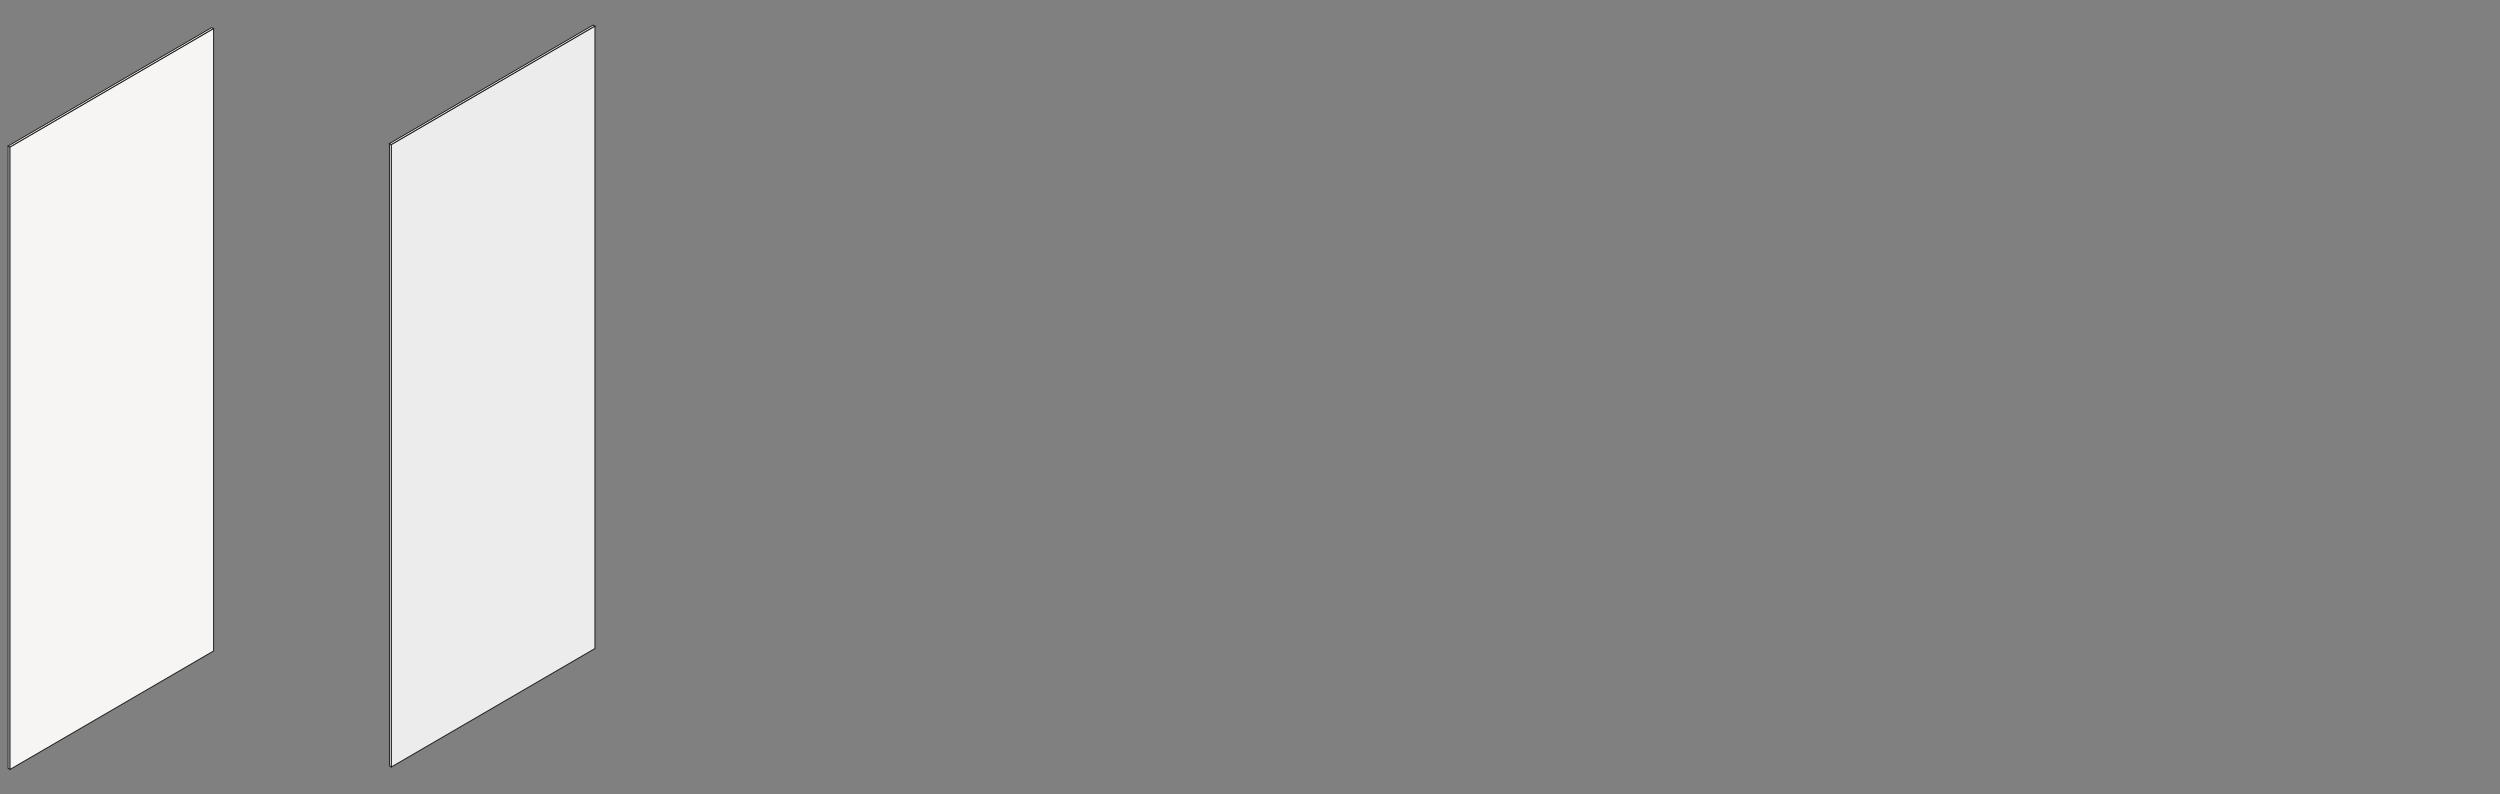
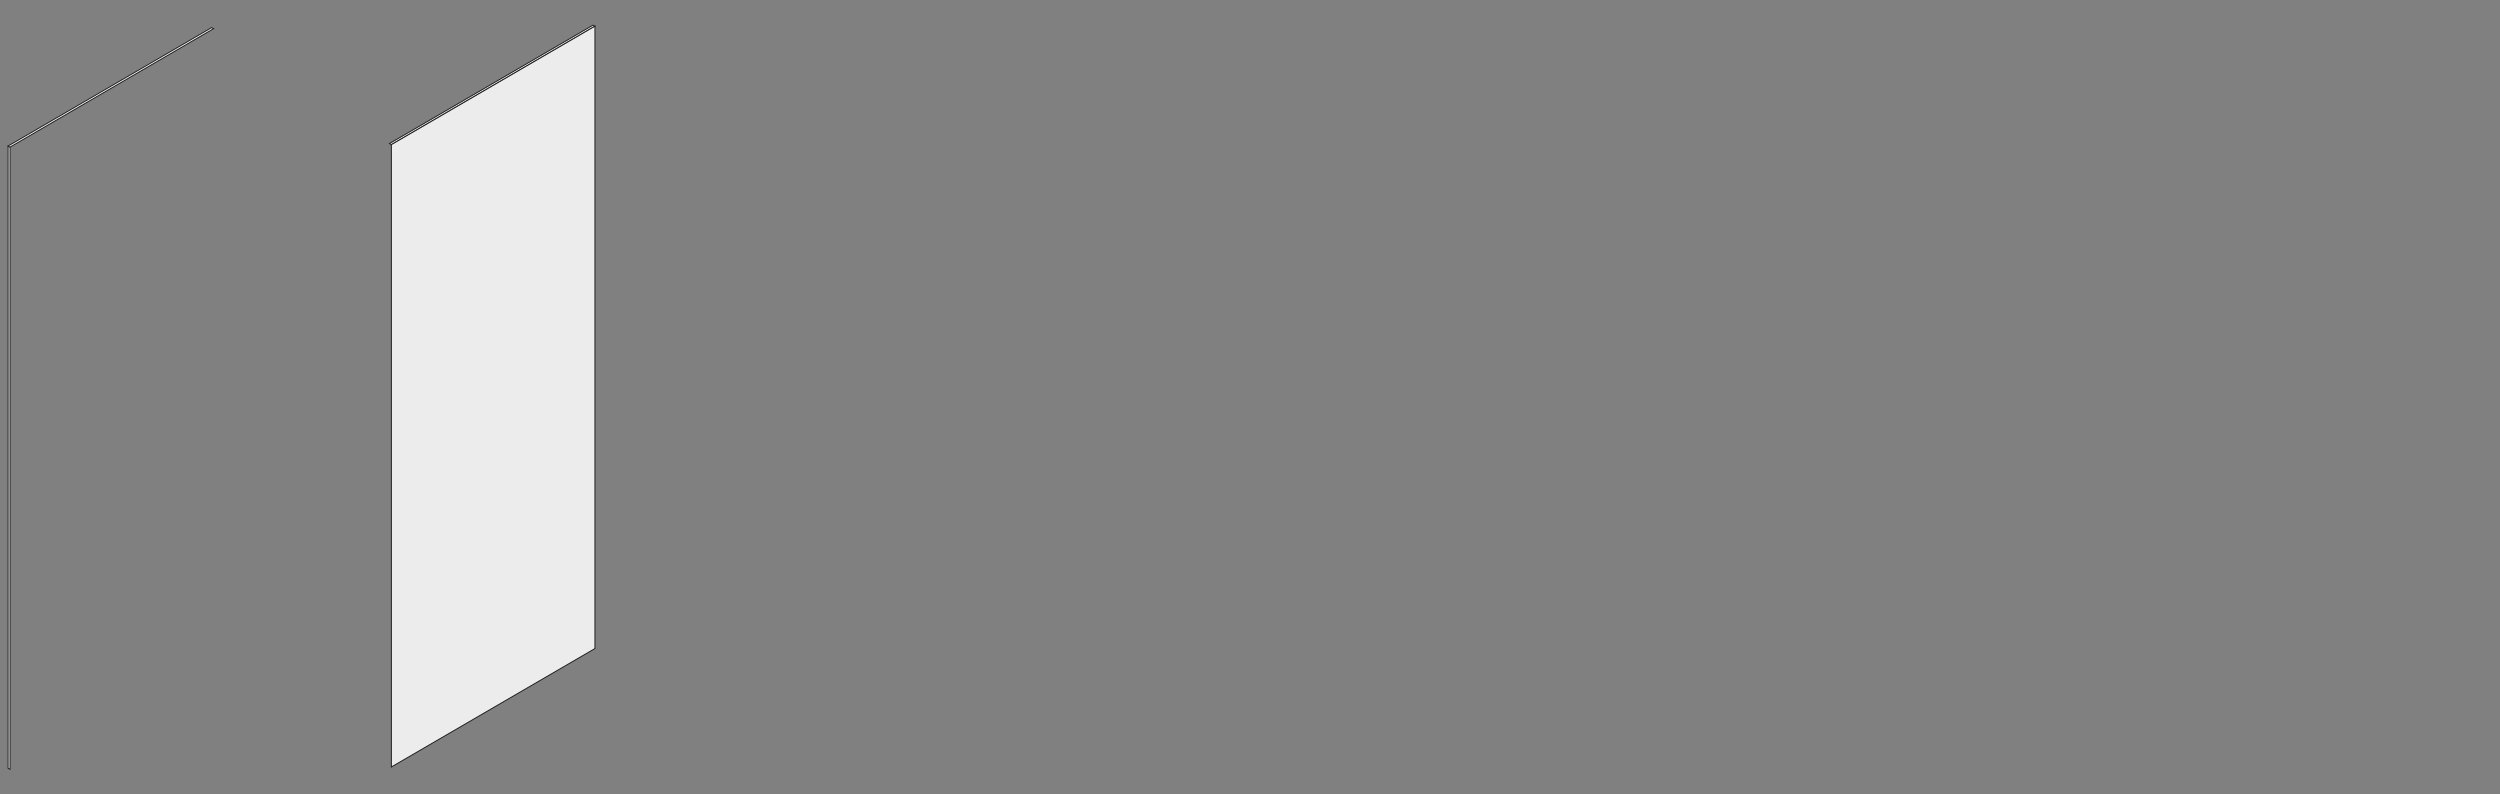
<svg xmlns="http://www.w3.org/2000/svg" version="1.1" id="Livello_1" x="0px" y="0px" viewBox="0 0 1300 413" style="enable-background:new 0 0 1300 413;" xml:space="preserve">
  <rect x="0" y="0" width="1300" height="413" fill="#808080" stroke="none" />
  <style type="text/css">
	.st0{fill:none;stroke:#1D1D1B;stroke-width:0.5;stroke-miterlimit:10;}
	.st1{fill:#1D1D1B;}
	.st2{fill:none;stroke:#1D1D1B;stroke-width:0.6;stroke-miterlimit:3.864;stroke-dasharray:2.004,2.004;}
	.st3{fill:none;stroke:#1D1D1B;stroke-width:0.6;stroke-miterlimit:3.864;stroke-dasharray:2.008,2.008;}
	.st4{fill:#F7F5F4;stroke:#1D1D1B;stroke-width:0.5;stroke-miterlimit:10;}
	.st5{fill:#ECECEC;}
	.st6{fill:#ECECEC;stroke:#1D1D1B;stroke-width:0.5;stroke-miterlimit:10;}
	.st7{fill:#F7F5F4;stroke:#1D1D1B;stroke-width:0.5;stroke-linecap:round;stroke-linejoin:round;stroke-miterlimit:10;}
	.st8{fill:none;stroke:#1D1D1B;stroke-width:0.5;stroke-linecap:round;stroke-linejoin:round;stroke-miterlimit:10;}
	.st9{clip-path:url(#SVGID_2_);}
	.st10{clip-path:url(#SVGID_4_);}
	.st11{clip-path:url(#SVGID_6_);}
	.st12{clip-path:url(#SVGID_8_);}
	.st13{fill:#F7F5F4;stroke:#1D1D1B;stroke-width:0.5;}
	.st14{fill:none;stroke:#1D1D1B;stroke-width:0.5;}
	.st15{fill:none;stroke:#1D1D1B;stroke-width:0.24;stroke-miterlimit:10;}
	.st16{fill:none;stroke:#1D1D1B;stroke-width:0.5;stroke-linecap:round;stroke-linejoin:round;}
	.st17{fill:#F7F5F4;stroke:#1D1D1B;stroke-width:0.498;stroke-miterlimit:10;}
	.st18{fill:#F7F5F4;stroke:#1D1D1B;stroke-width:0.5;stroke-linecap:round;stroke-linejoin:round;}
	.st19{fill:#F7F5F4;stroke:#1A171B;stroke-width:0.5;stroke-miterlimit:10;}
	.st20{fill:#ECECED;stroke:#1A171B;stroke-width:0.5;stroke-miterlimit:10;}
	.st21{fill:#ECECED;stroke:#6F7072;stroke-width:0.16;stroke-miterlimit:10;}
	.st22{fill:none;stroke:#1A171B;stroke-width:0.5;stroke-miterlimit:10;}
	.st23{fill:none;stroke:#1A171B;stroke-width:0.4;stroke-miterlimit:10;}
	.st24{fill:none;stroke:#1A171B;stroke-width:0.5;}
	.st25{fill:#F7F5F4;}
	.st26{clip-path:url(#SVGID_10_);fill:none;stroke:#1D1D1B;stroke-width:0.5;stroke-miterlimit:10;}
	.st27{clip-path:url(#SVGID_12_);fill:none;stroke:#1D1D1B;stroke-width:0.5;stroke-miterlimit:10;}
	.st28{clip-path:url(#SVGID_14_);fill:none;stroke:#1D1D1B;stroke-width:0.5;stroke-miterlimit:10;}
	.st29{clip-path:url(#SVGID_16_);fill:none;stroke:#1D1D1B;stroke-width:0.5;stroke-miterlimit:10;}
	.st30{clip-path:url(#SVGID_18_);fill:none;stroke:#1D1D1B;stroke-width:0.5;stroke-miterlimit:10;}
	.st31{clip-path:url(#SVGID_20_);fill:none;stroke:#1D1D1B;stroke-width:0.5;stroke-miterlimit:10;}
	.st32{fill:#F7F5F4;stroke:#1D1D1B;stroke-width:2;stroke-miterlimit:10;}
	.st33{clip-path:url(#SVGID_22_);fill:none;stroke:#1D1D1B;stroke-width:0.5;stroke-miterlimit:10;}
	.st34{clip-path:url(#SVGID_24_);fill:none;stroke:#1D1D1B;stroke-width:0.5;stroke-miterlimit:10;}
	.st35{clip-path:url(#SVGID_26_);fill:none;stroke:#1D1D1B;stroke-width:0.5;stroke-miterlimit:10;}
	.st36{clip-path:url(#SVGID_28_);fill:none;stroke:#1D1D1B;stroke-width:0.5;stroke-miterlimit:10;}
	.st37{clip-path:url(#SVGID_30_);fill:none;stroke:#1D1D1B;stroke-width:0.5;stroke-miterlimit:10;}
	.st38{clip-path:url(#SVGID_32_);fill:none;stroke:#1D1D1B;stroke-width:0.5;stroke-miterlimit:10;}
	.st39{clip-path:url(#SVGID_34_);fill:none;stroke:#1D1D1B;stroke-width:0.5;stroke-miterlimit:10;}
	.st40{clip-path:url(#SVGID_36_);fill:none;stroke:#1D1D1B;stroke-width:0.5;stroke-miterlimit:10;}
	.st41{clip-path:url(#SVGID_38_);fill:none;stroke:#1D1D1B;stroke-width:0.5;stroke-miterlimit:10;}
	.st42{clip-path:url(#SVGID_40_);fill:none;stroke:#1D1D1B;stroke-width:0.5;stroke-miterlimit:10;}
	.st43{clip-path:url(#SVGID_42_);fill:none;stroke:#1D1D1B;stroke-width:0.5;stroke-miterlimit:10;}
	.st44{clip-path:url(#SVGID_44_);fill:none;stroke:#1D1D1B;stroke-width:0.5;stroke-miterlimit:10;}
	.st45{clip-path:url(#SVGID_46_);fill:none;stroke:#1D1D1B;stroke-width:0.5;stroke-miterlimit:10;}
	.st46{clip-path:url(#SVGID_48_);fill:none;stroke:#1D1D1B;stroke-width:0.5;stroke-miterlimit:10;}
	.st47{clip-path:url(#SVGID_50_);fill:none;stroke:#1D1D1B;stroke-width:0.5;stroke-miterlimit:10;}
	.st48{clip-path:url(#SVGID_52_);fill:none;stroke:#1D1D1B;stroke-width:0.5;stroke-miterlimit:10;}
	.st49{clip-path:url(#SVGID_54_);fill:none;stroke:#1D1D1B;stroke-width:0.5;stroke-miterlimit:10;}
	.st50{clip-path:url(#SVGID_56_);fill:none;stroke:#1D1D1B;stroke-width:0.5;stroke-miterlimit:10;}
	.st51{clip-path:url(#SVGID_58_);fill:none;stroke:#1D1D1B;stroke-width:0.5;stroke-miterlimit:10;}
	.st52{clip-path:url(#SVGID_60_);fill:none;stroke:#1D1D1B;stroke-width:0.5;stroke-miterlimit:10;}
	.st53{clip-path:url(#SVGID_62_);fill:none;stroke:#1D1D1B;stroke-width:0.5;stroke-miterlimit:10;}
	.st54{clip-path:url(#SVGID_64_);fill:none;stroke:#1D1D1B;stroke-width:0.5;stroke-miterlimit:10;}
	.st55{clip-path:url(#SVGID_66_);fill:none;stroke:#1D1D1B;stroke-width:0.5;stroke-miterlimit:10;}
	.st56{clip-path:url(#SVGID_68_);fill:none;stroke:#1D1D1B;stroke-width:0.5;stroke-miterlimit:10;}
	.st57{clip-path:url(#SVGID_70_);fill:none;stroke:#1D1D1B;stroke-width:0.5;stroke-miterlimit:10;}
	.st58{clip-path:url(#SVGID_72_);fill:none;stroke:#1D1D1B;stroke-width:0.5;stroke-miterlimit:10;}
	.st59{clip-path:url(#SVGID_74_);fill:none;stroke:#1D1D1B;stroke-width:0.5;stroke-miterlimit:10;}
	.st60{clip-path:url(#SVGID_76_);fill:none;stroke:#1D1D1B;stroke-width:0.5;stroke-miterlimit:10;}
	.st61{clip-path:url(#SVGID_78_);fill:none;stroke:#1D1D1B;stroke-width:0.5;stroke-miterlimit:10;}
	.st62{clip-path:url(#SVGID_80_);fill:none;stroke:#1D1D1B;stroke-width:0.5;stroke-miterlimit:10;}
	.st63{fill:#F7F5F4;stroke:#1D1D1B;stroke-width:0.4;stroke-miterlimit:10;}
	.st64{fill:none;stroke:#1D1D1B;stroke-width:0.5;stroke-miterlimit:3.864;}
	.st65{fill:none;stroke:#1D1D1B;stroke-width:1;stroke-miterlimit:3.864;}
	.st66{fill:none;stroke:#1D1D1B;stroke-width:0.5;stroke-miterlimit:3.864;stroke-dasharray:1.983,1.983;}
	.st67{fill:none;stroke:#1D1D1B;stroke-width:0.5;stroke-miterlimit:3.864;stroke-dasharray:2.021,2.021;}
	.st68{fill:none;stroke:#1D1D1B;stroke-width:0.5;stroke-miterlimit:3.864;stroke-dasharray:1.159,1.159;}
	.st69{fill:none;stroke:#1D1D1B;stroke-width:0.5;stroke-miterlimit:3.864;stroke-dasharray:2.05,2.05;}
	.st70{fill:none;stroke:#1D1D1B;stroke-width:0.5;stroke-miterlimit:3.864;stroke-dasharray:1.849,1.849;}
	.st71{fill:none;stroke:#1D1D1B;stroke-width:0.5;stroke-miterlimit:3.864;stroke-dasharray:2.147,2.147;}
	.st72{fill:none;stroke:#1D1D1B;stroke-width:0.5;stroke-miterlimit:3.864;stroke-dasharray:1.982,1.982;}
	.st73{fill:none;stroke:#1D1D1B;stroke-width:0.5;stroke-miterlimit:3.864;stroke-dasharray:2.05,2.05;}
	.st74{fill:none;stroke:#1D1D1B;stroke-width:0.5;stroke-miterlimit:3.864;stroke-dasharray:1.943,1.943;}
	.st75{fill:none;stroke:#1D1D1B;stroke-width:0.4;stroke-miterlimit:3.864;}
	.st76{fill:none;stroke:#1D1D1B;stroke-width:0.5;stroke-miterlimit:3.864;stroke-dasharray:1.981,1.981;}
	.st77{fill:none;stroke:#1D1D1B;stroke-width:0.5;stroke-miterlimit:3.864;stroke-dasharray:2.238,2.238;}
	.st78{fill:none;stroke:#1D1D1B;stroke-width:0.5;stroke-miterlimit:3.864;stroke-dasharray:1.837,1.837;}
	.st79{fill:none;stroke:#1D1D1B;stroke-width:0.5;stroke-miterlimit:3.864;stroke-dasharray:1.984,1.984;}
	.st80{fill:none;stroke:#1D1D1B;stroke-width:0.5;stroke-miterlimit:3.864;stroke-dasharray:1.159,1.159;}
	.st81{fill:none;stroke:#1D1D1B;stroke-width:0.5;stroke-miterlimit:3.864;stroke-dasharray:1.985,1.985;}
	.st82{fill:none;stroke:#1D1D1B;stroke-width:1.5;stroke-miterlimit:10;}
	.st83{fill:#1D1D1B;stroke:#1D1D1B;stroke-width:1.5;stroke-miterlimit:10;}
	.st84{fill:#FFFFFF;stroke:#1D1D1B;stroke-width:0.5;stroke-miterlimit:10;}
</style>
  <g>
-     <polygon class="st6" points="202.51,398.23 203.51,398.8 203.51,75.22 202.51,74.65  " />
    <polygon class="st6" points="308.37,13.06 309.37,13.63 203.51,75.22 202.51,74.65  " />
    <polygon class="st6" points="309.37,337.24 203.51,398.83 203.51,75.22 309.37,13.62  " />
  </g>
  <g>
    <polygon class="st4" points="4.21,399.51 5.21,400.07 5.21,76.5 4.21,75.93  " />
    <polygon class="st4" points="110.07,14.34 111.07,14.9 5.21,76.5 4.21,75.93  " />
-     <polygon class="st4" points="111.07,338.51 5.21,400.11 5.21,76.5 111.07,14.9  " />
  </g>
</svg>